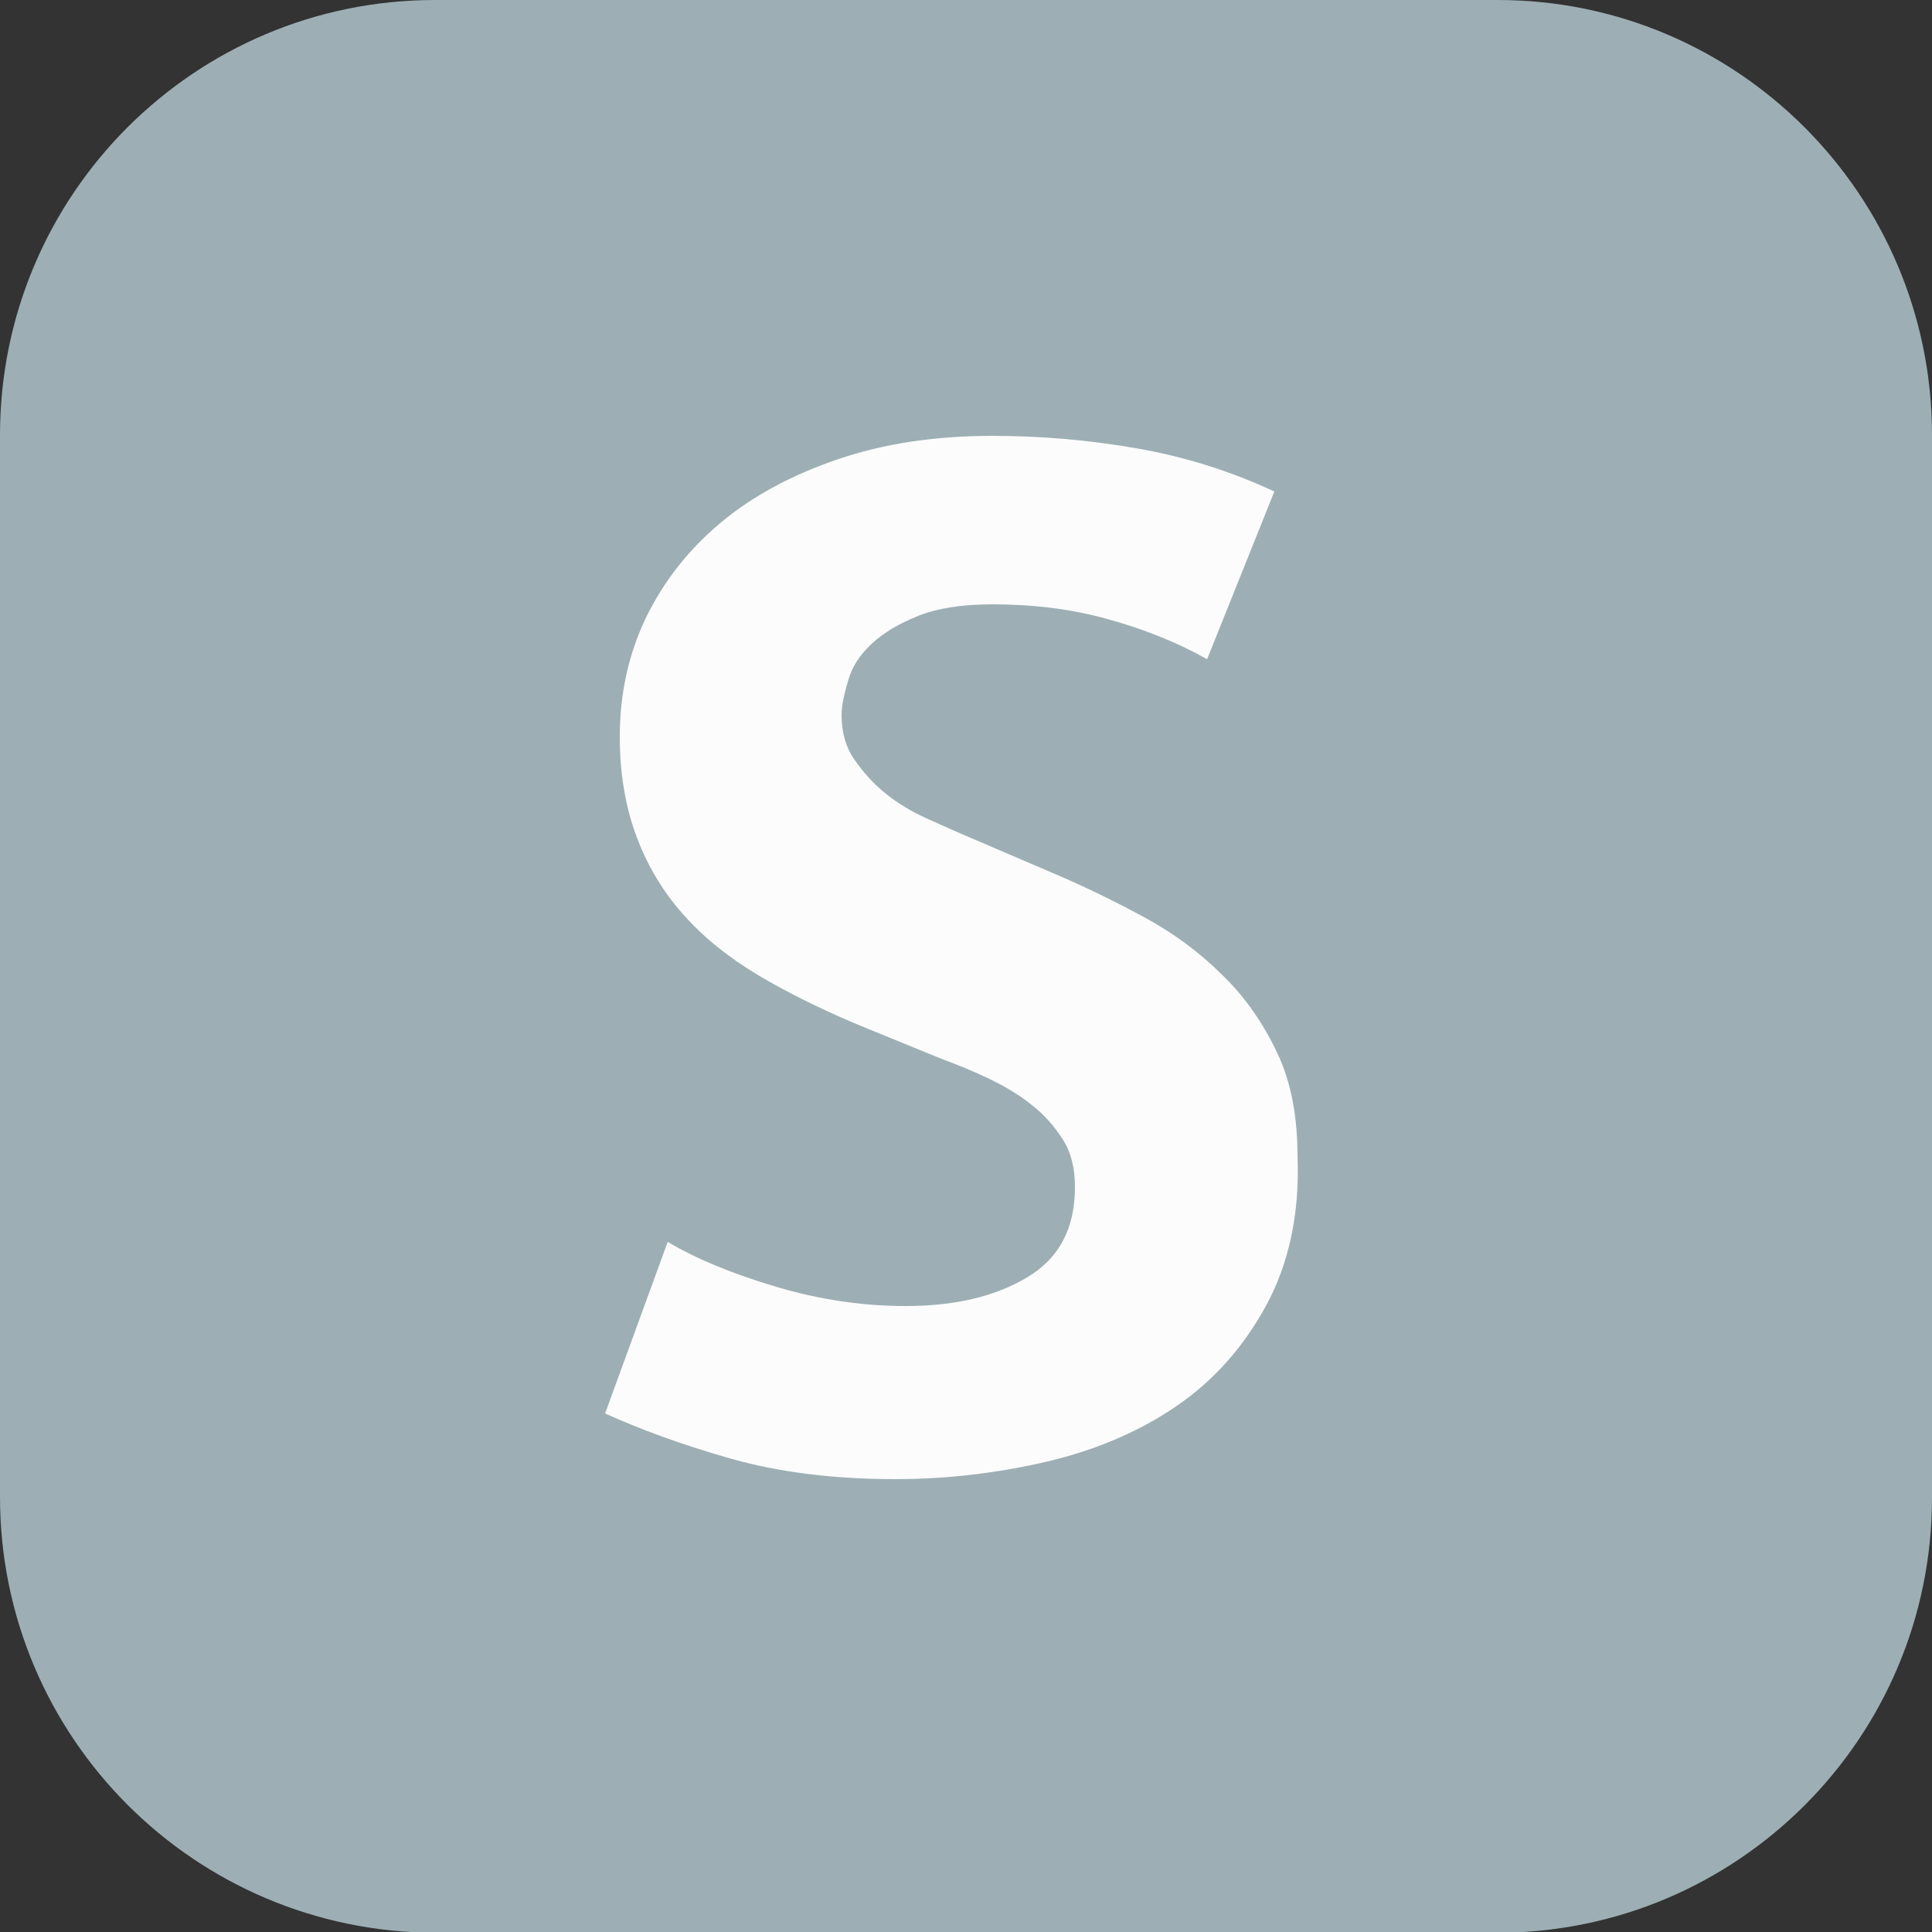
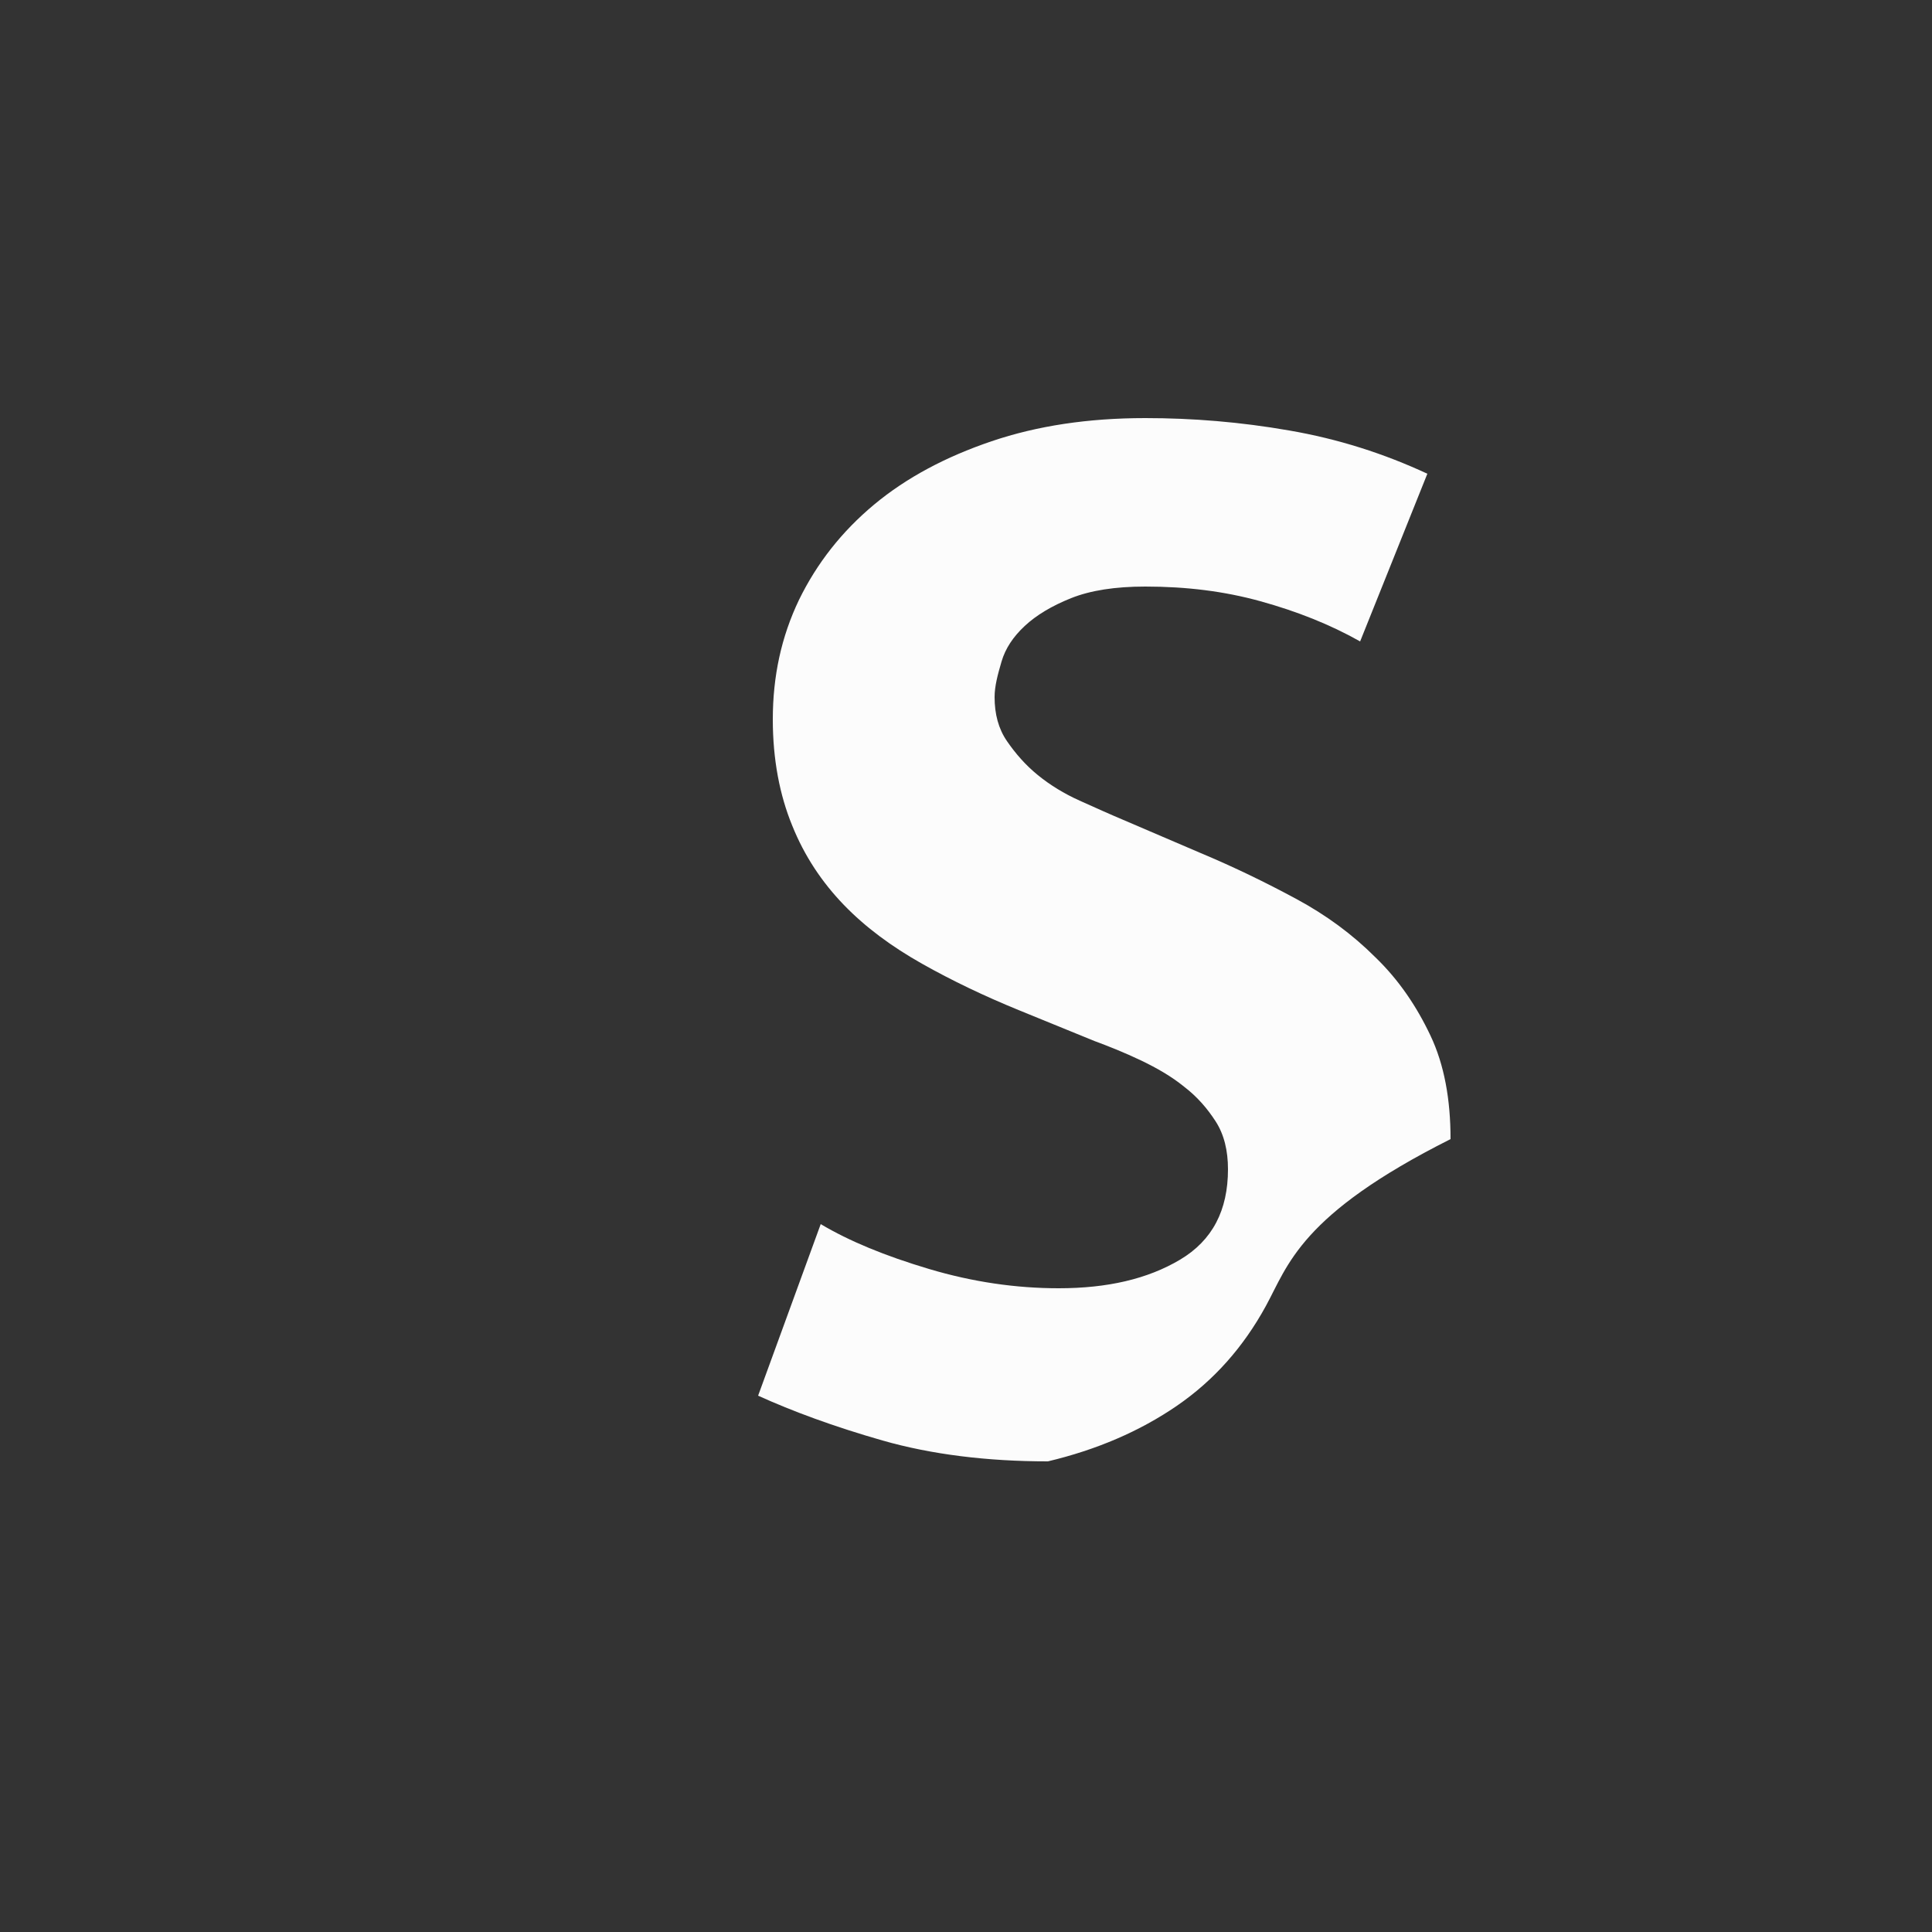
<svg xmlns="http://www.w3.org/2000/svg" xmlns:ns1="http://sodipodi.sourceforge.net/DTD/sodipodi-0.dtd" xmlns:ns2="http://www.inkscape.org/namespaces/inkscape" version="1.1" id="svg8" ns1:docname="TRAINS.svg" x="0px" y="0px" viewBox="0 0 250 250" style="enable-background:new 0 0 250 250;" xml:space="preserve" ns2:version="1.1.2 (b8e25be833, 2022-02-05)">
  <rect x="0" y="0" width="250" height="250" fill="#333333" stroke="none" />
  <defs id="defs12" />
  <style type="text/css" id="style2">
	.st0{fill:#9DAFB4;}
	.st1{fill:#FCFCFC;}
</style>
  <ns1:namedview bordercolor="#666666" borderopacity="1" gridtolerance="10" guidetolerance="10" id="namedview10" ns2:current-layer="svg8" ns2:cx="323.96577" ns2:cy="32.209313" ns2:pageopacity="0" ns2:pageshadow="2" ns2:window-height="1377" ns2:window-maximized="1" ns2:window-width="2560" ns2:window-x="-8" ns2:window-y="-8" ns2:zoom="1.3350176" objecttolerance="10" pagecolor="#ffffff" showgrid="false" ns2:pagecheckerboard="0">
	</ns1:namedview>
-   <path id="rect4" class="st0" d="M56.3,0h137.5C224.8,0,250,25.2,250,56.3v137.5c0,31.1-25.2,56.3-56.3,56.3H56.3  C25.2,250,0,224.8,0,193.7V56.3C0,25.2,25.2,0,56.3,0z" />
  <g id="g9">
-     <path class="st1" d="M163.8,169c-2.9,5.3-6.7,9.6-11.5,12.9s-10.4,5.7-16.7,7.2c-6.4,1.5-13,2.3-19.8,2.3c-7.9,0-15.1-0.9-21.4-2.7   c-6.3-1.8-11.7-3.8-16.1-5.8l8.1-22.2c3.7,2.2,8.3,4.1,14,5.8c5.7,1.7,11.3,2.5,16.8,2.5c6.3,0,11.5-1.2,15.7-3.7   c4.2-2.5,6.2-6.4,6.2-11.7c0-2.4-0.5-4.5-1.6-6.2c-1.1-1.7-2.4-3.2-4.1-4.5c-1.6-1.3-3.5-2.4-5.6-3.4c-2.1-1-4.1-1.8-6-2.5l-9.8-4   c-4.4-1.8-8.6-3.8-12.5-6c-3.9-2.2-7.3-4.7-10.1-7.6c-2.8-2.9-5.1-6.3-6.7-10.3c-1.6-3.9-2.5-8.5-2.5-13.7c0-5.6,1.1-10.7,3.4-15.5   c2.3-4.7,5.5-8.8,9.7-12.3c4.2-3.5,9.3-6.2,15.2-8.2c5.9-2,12.5-3,19.9-3c6.1,0,12.3,0.5,18.6,1.6c6.4,1.1,12.3,3,17.9,5.6   l-8.7,21.7c-3.9-2.2-8.2-3.9-12.9-5.2c-4.7-1.3-9.6-1.9-14.9-1.9c-3.9,0-7.1,0.5-9.6,1.5c-2.5,1-4.5,2.2-6,3.6   c-1.5,1.4-2.5,2.9-3,4.6s-0.9,3.2-0.9,4.6c0,2.2,0.5,4.1,1.6,5.7c1.1,1.6,2.4,3.1,4,4.4c1.6,1.3,3.4,2.4,5.4,3.3   c2,0.9,4,1.8,5.9,2.6l9.8,4.2c4.3,1.8,8.4,3.8,12.3,5.9c3.9,2.1,7.3,4.6,10.3,7.6c3,2.9,5.3,6.3,7.1,10.1c1.8,3.8,2.6,8.3,2.6,13.4   C168.2,157.2,166.7,163.7,163.8,169z" id="path7" />
+     <path class="st1" d="M163.8,169c-2.9,5.3-6.7,9.6-11.5,12.9s-10.4,5.7-16.7,7.2c-7.9,0-15.1-0.9-21.4-2.7   c-6.3-1.8-11.7-3.8-16.1-5.8l8.1-22.2c3.7,2.2,8.3,4.1,14,5.8c5.7,1.7,11.3,2.5,16.8,2.5c6.3,0,11.5-1.2,15.7-3.7   c4.2-2.5,6.2-6.4,6.2-11.7c0-2.4-0.5-4.5-1.6-6.2c-1.1-1.7-2.4-3.2-4.1-4.5c-1.6-1.3-3.5-2.4-5.6-3.4c-2.1-1-4.1-1.8-6-2.5l-9.8-4   c-4.4-1.8-8.6-3.8-12.5-6c-3.9-2.2-7.3-4.7-10.1-7.6c-2.8-2.9-5.1-6.3-6.7-10.3c-1.6-3.9-2.5-8.5-2.5-13.7c0-5.6,1.1-10.7,3.4-15.5   c2.3-4.7,5.5-8.8,9.7-12.3c4.2-3.5,9.3-6.2,15.2-8.2c5.9-2,12.5-3,19.9-3c6.1,0,12.3,0.5,18.6,1.6c6.4,1.1,12.3,3,17.9,5.6   l-8.7,21.7c-3.9-2.2-8.2-3.9-12.9-5.2c-4.7-1.3-9.6-1.9-14.9-1.9c-3.9,0-7.1,0.5-9.6,1.5c-2.5,1-4.5,2.2-6,3.6   c-1.5,1.4-2.5,2.9-3,4.6s-0.9,3.2-0.9,4.6c0,2.2,0.5,4.1,1.6,5.7c1.1,1.6,2.4,3.1,4,4.4c1.6,1.3,3.4,2.4,5.4,3.3   c2,0.9,4,1.8,5.9,2.6l9.8,4.2c4.3,1.8,8.4,3.8,12.3,5.9c3.9,2.1,7.3,4.6,10.3,7.6c3,2.9,5.3,6.3,7.1,10.1c1.8,3.8,2.6,8.3,2.6,13.4   C168.2,157.2,166.7,163.7,163.8,169z" id="path7" />
  </g>
</svg>